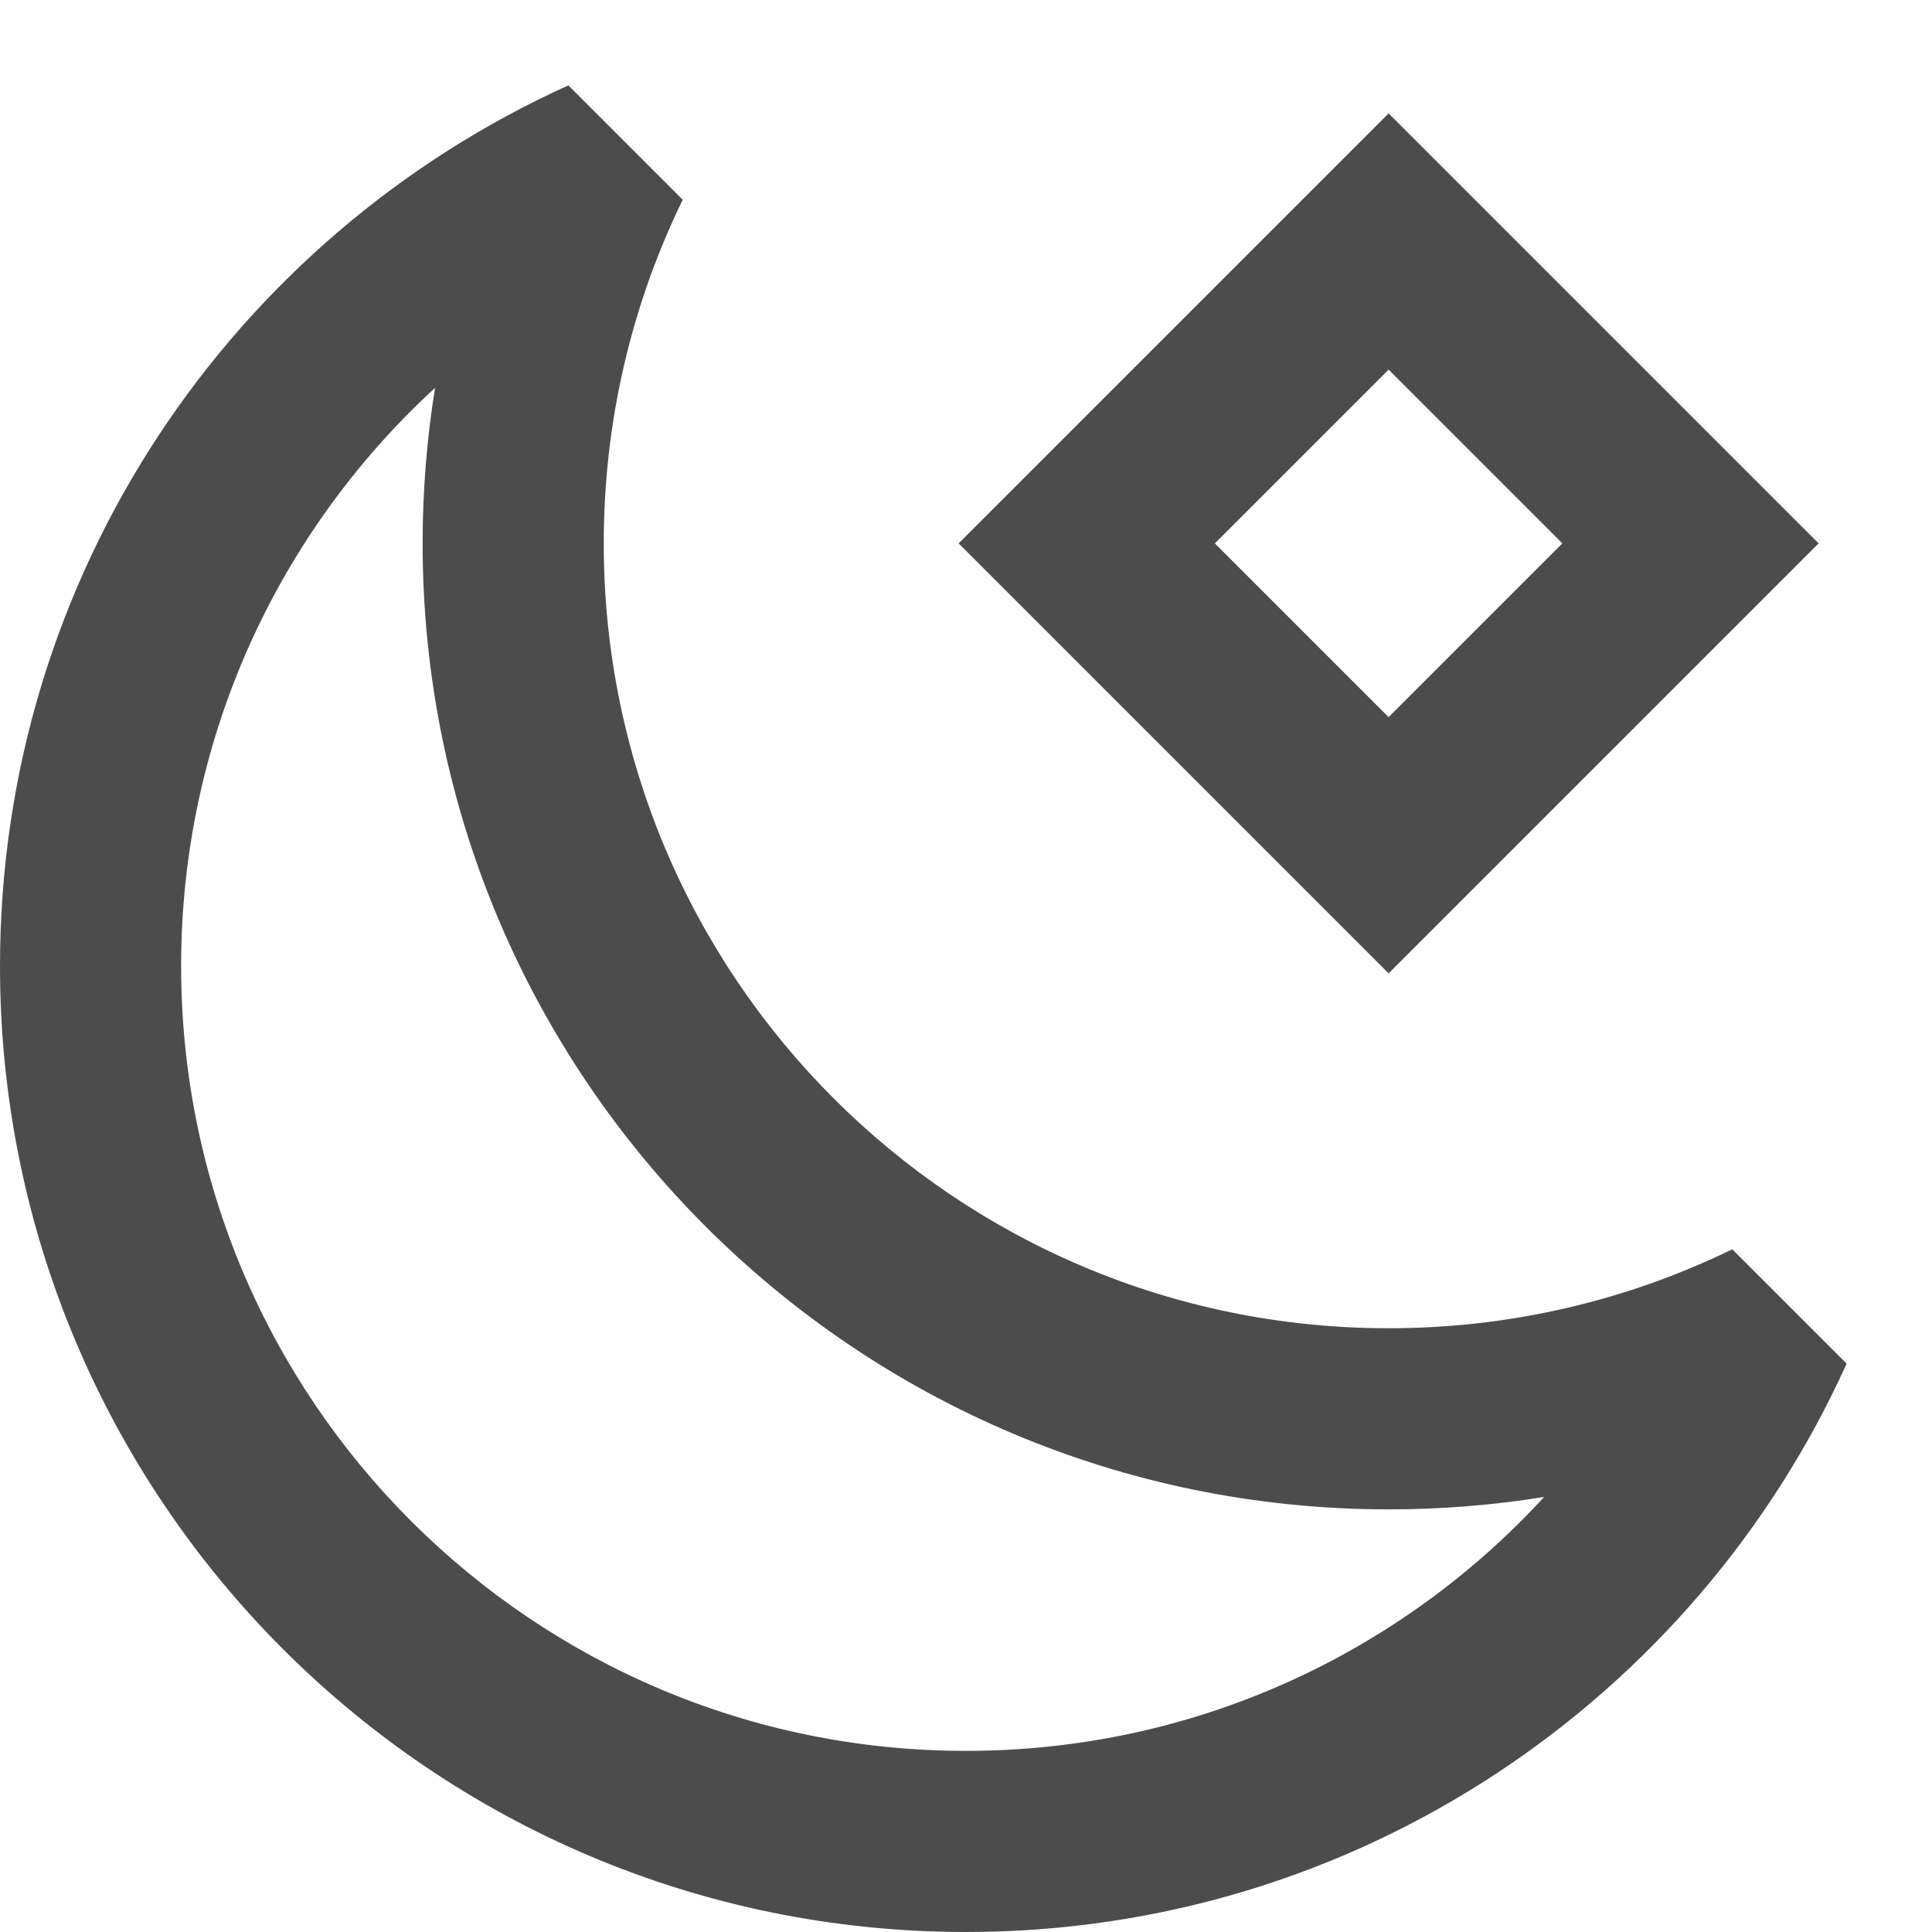
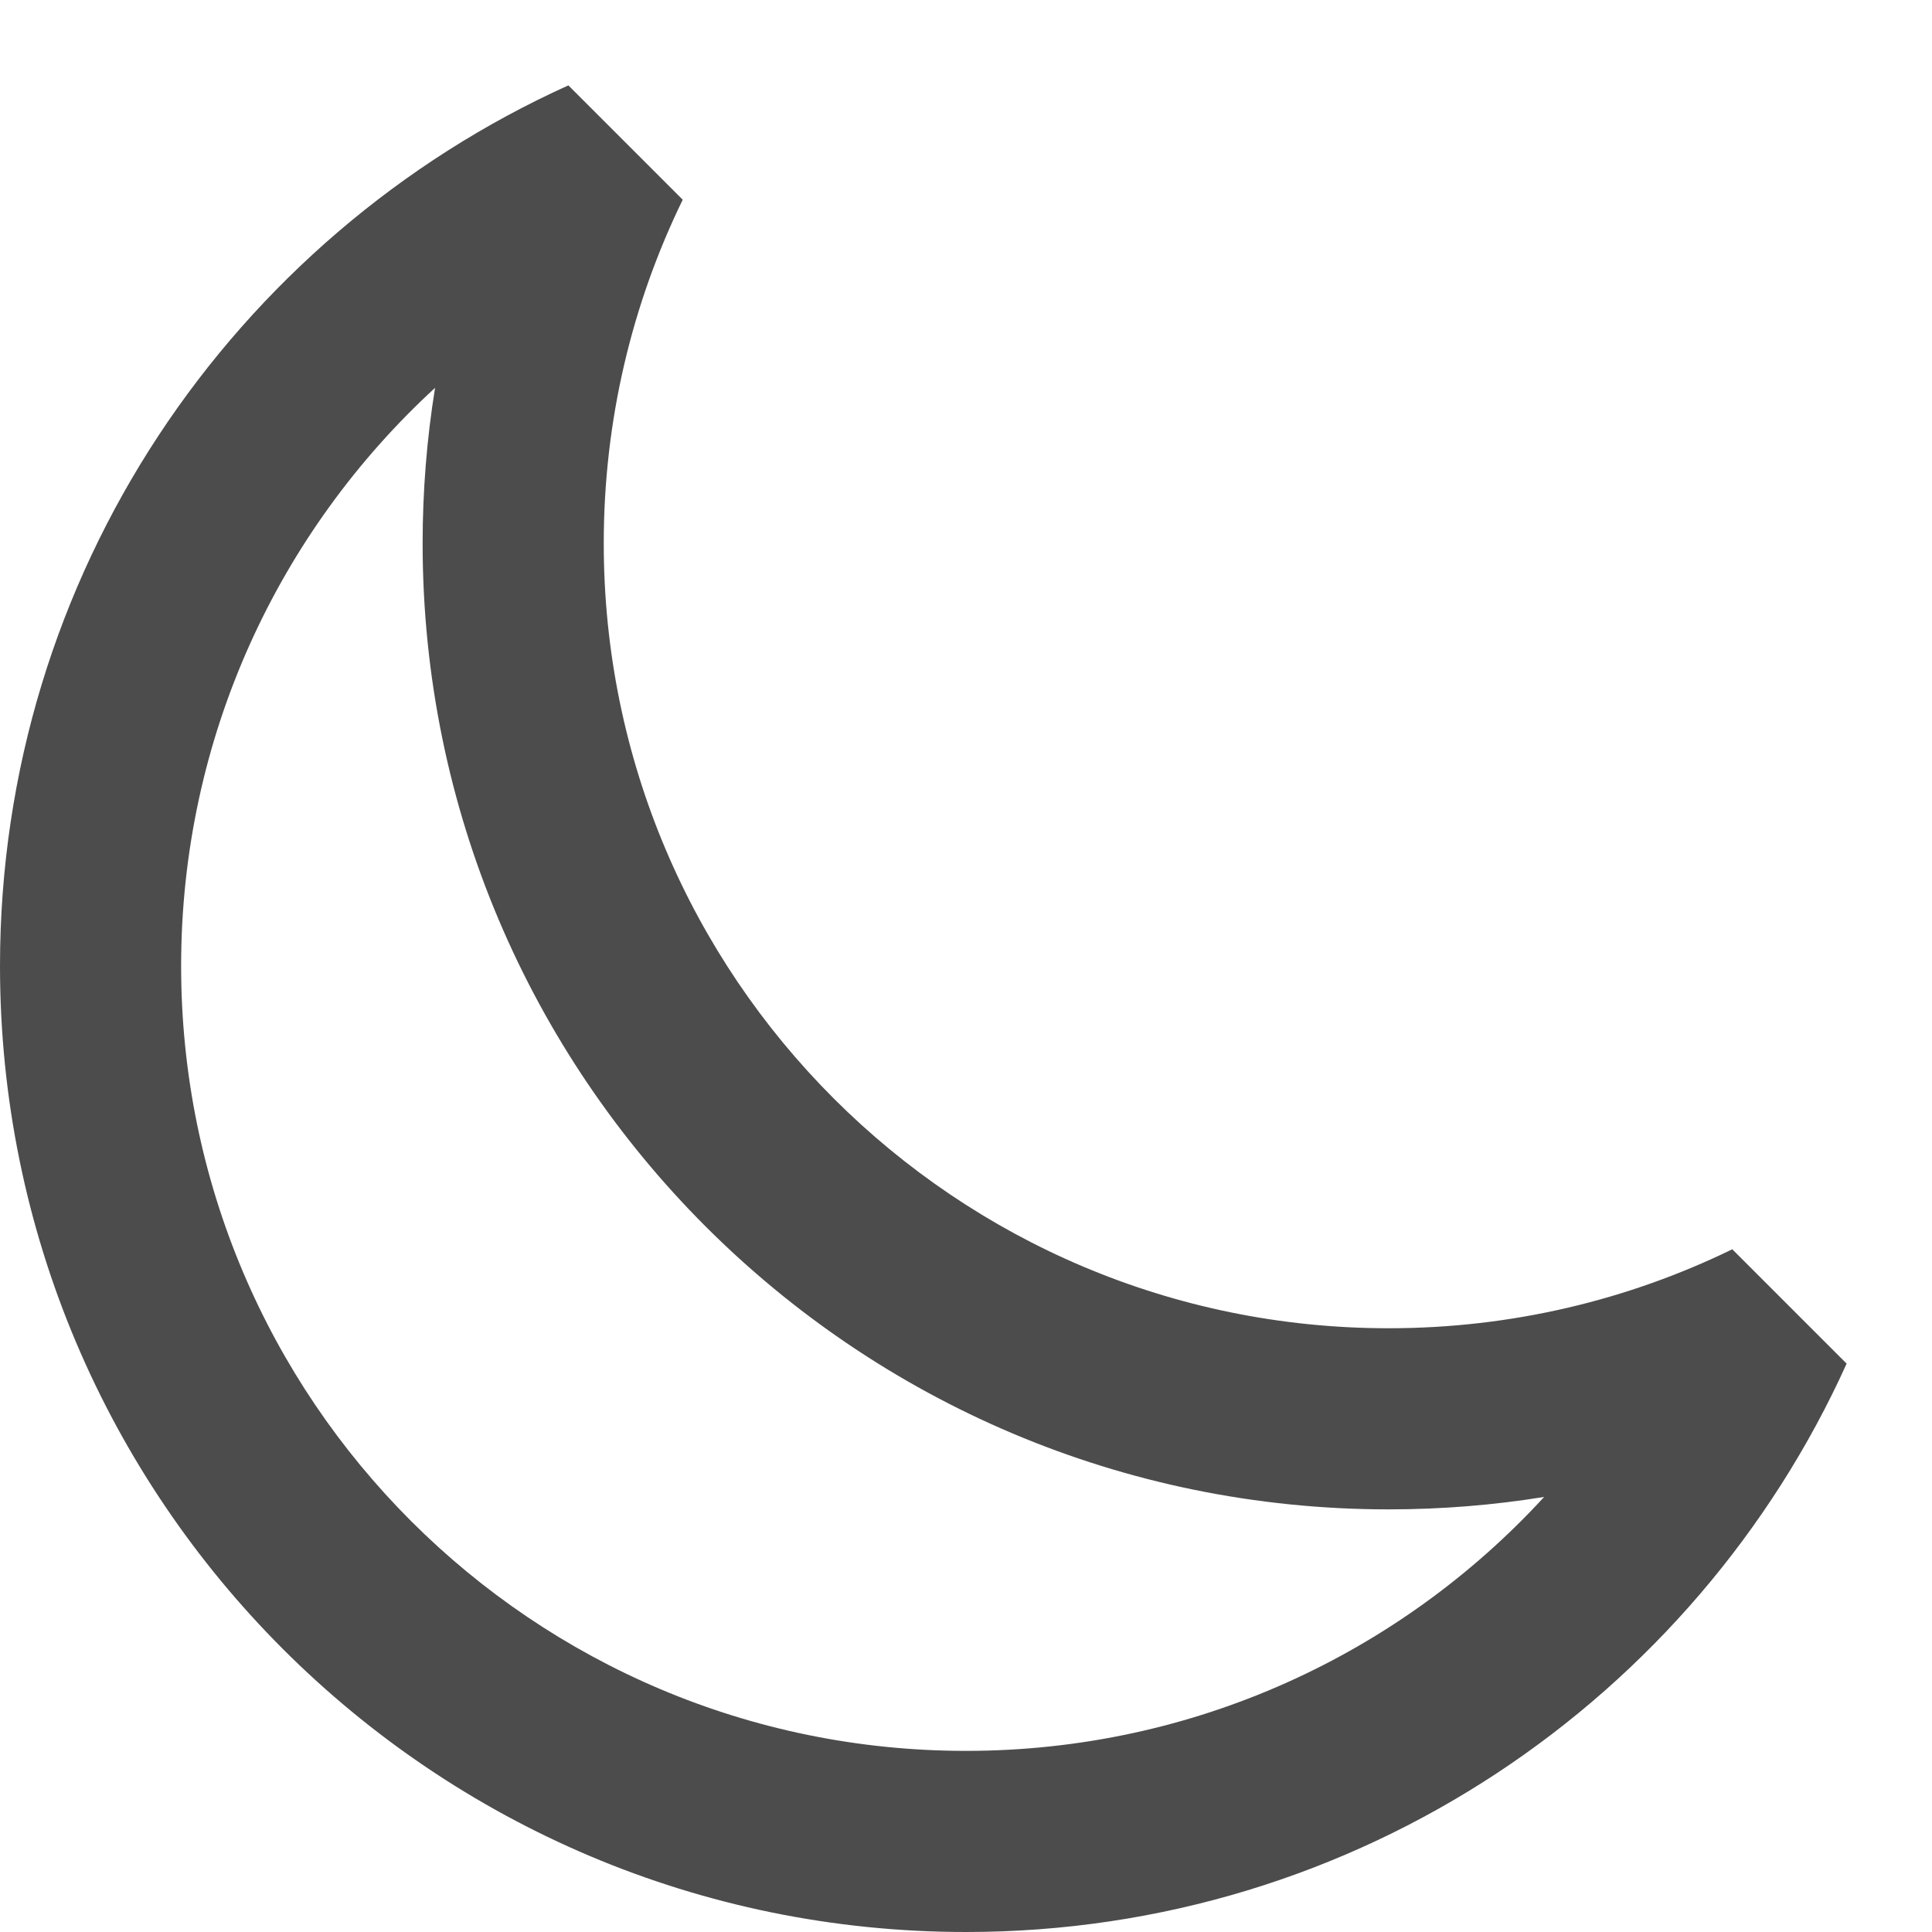
<svg xmlns="http://www.w3.org/2000/svg" width="16" height="16" viewBox="0 0 16 16" fill="none">
  <path fill-rule="evenodd" clip-rule="evenodd" d="M5 4.5C5 3.479 5.235 2.514 5.654 1.654L4.707 0.707C1.931 1.962 0 4.756 0 8C0 12.418 3.582 16 8 16C11.244 16 14.038 14.069 15.293 11.293L14.346 10.346C13.486 10.765 12.521 11 11.5 11C7.91 11 5 8.09 5 4.5ZM1.5 8C1.5 6.107 2.309 4.401 3.603 3.212C3.535 3.632 3.5 4.062 3.5 4.5C3.5 8.918 7.082 12.5 11.5 12.5C11.938 12.5 12.368 12.465 12.788 12.397C11.599 13.691 9.893 14.5 8 14.5C4.41 14.5 1.5 11.59 1.5 8Z" fill="black" fill-opacity="0.7" />
-   <path fill-rule="evenodd" clip-rule="evenodd" d="M11.5 0.939L7.939 4.5L11.5 8.061L15.061 4.5L11.5 0.939ZM11.5 5.939L10.061 4.5L11.5 3.061L12.939 4.5L11.5 5.939Z" fill="black" fill-opacity="0.7" />
</svg>